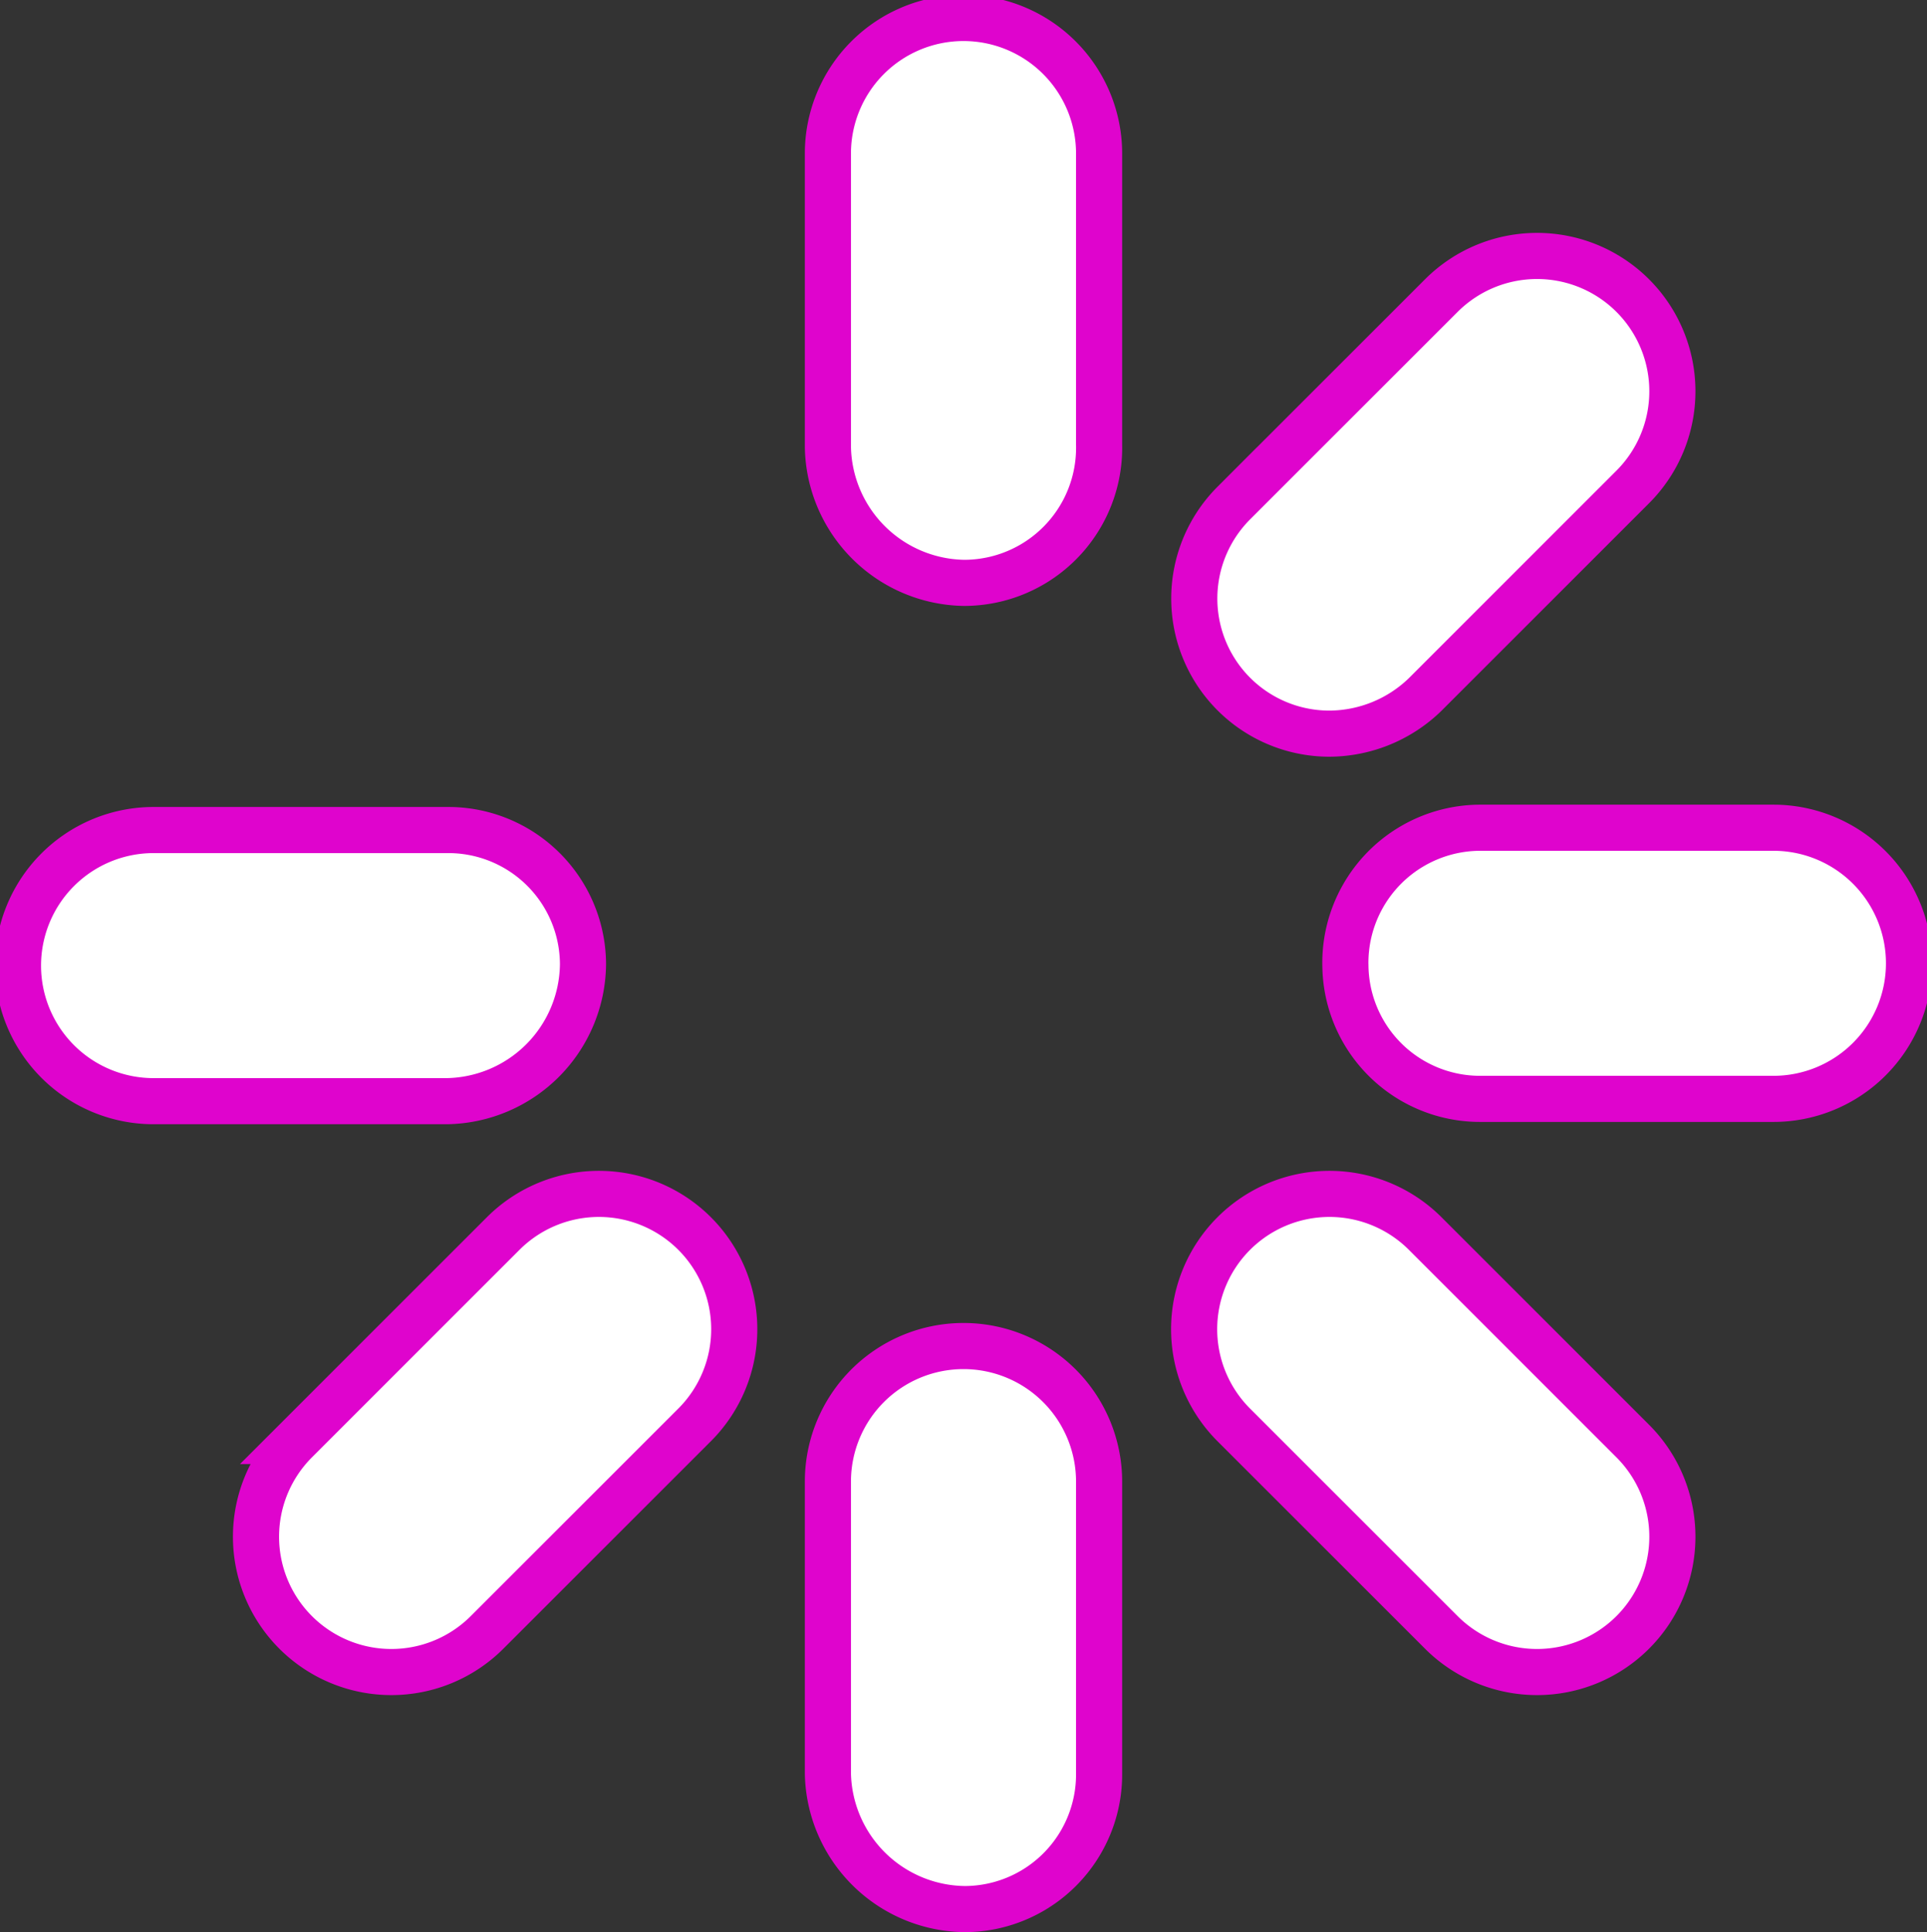
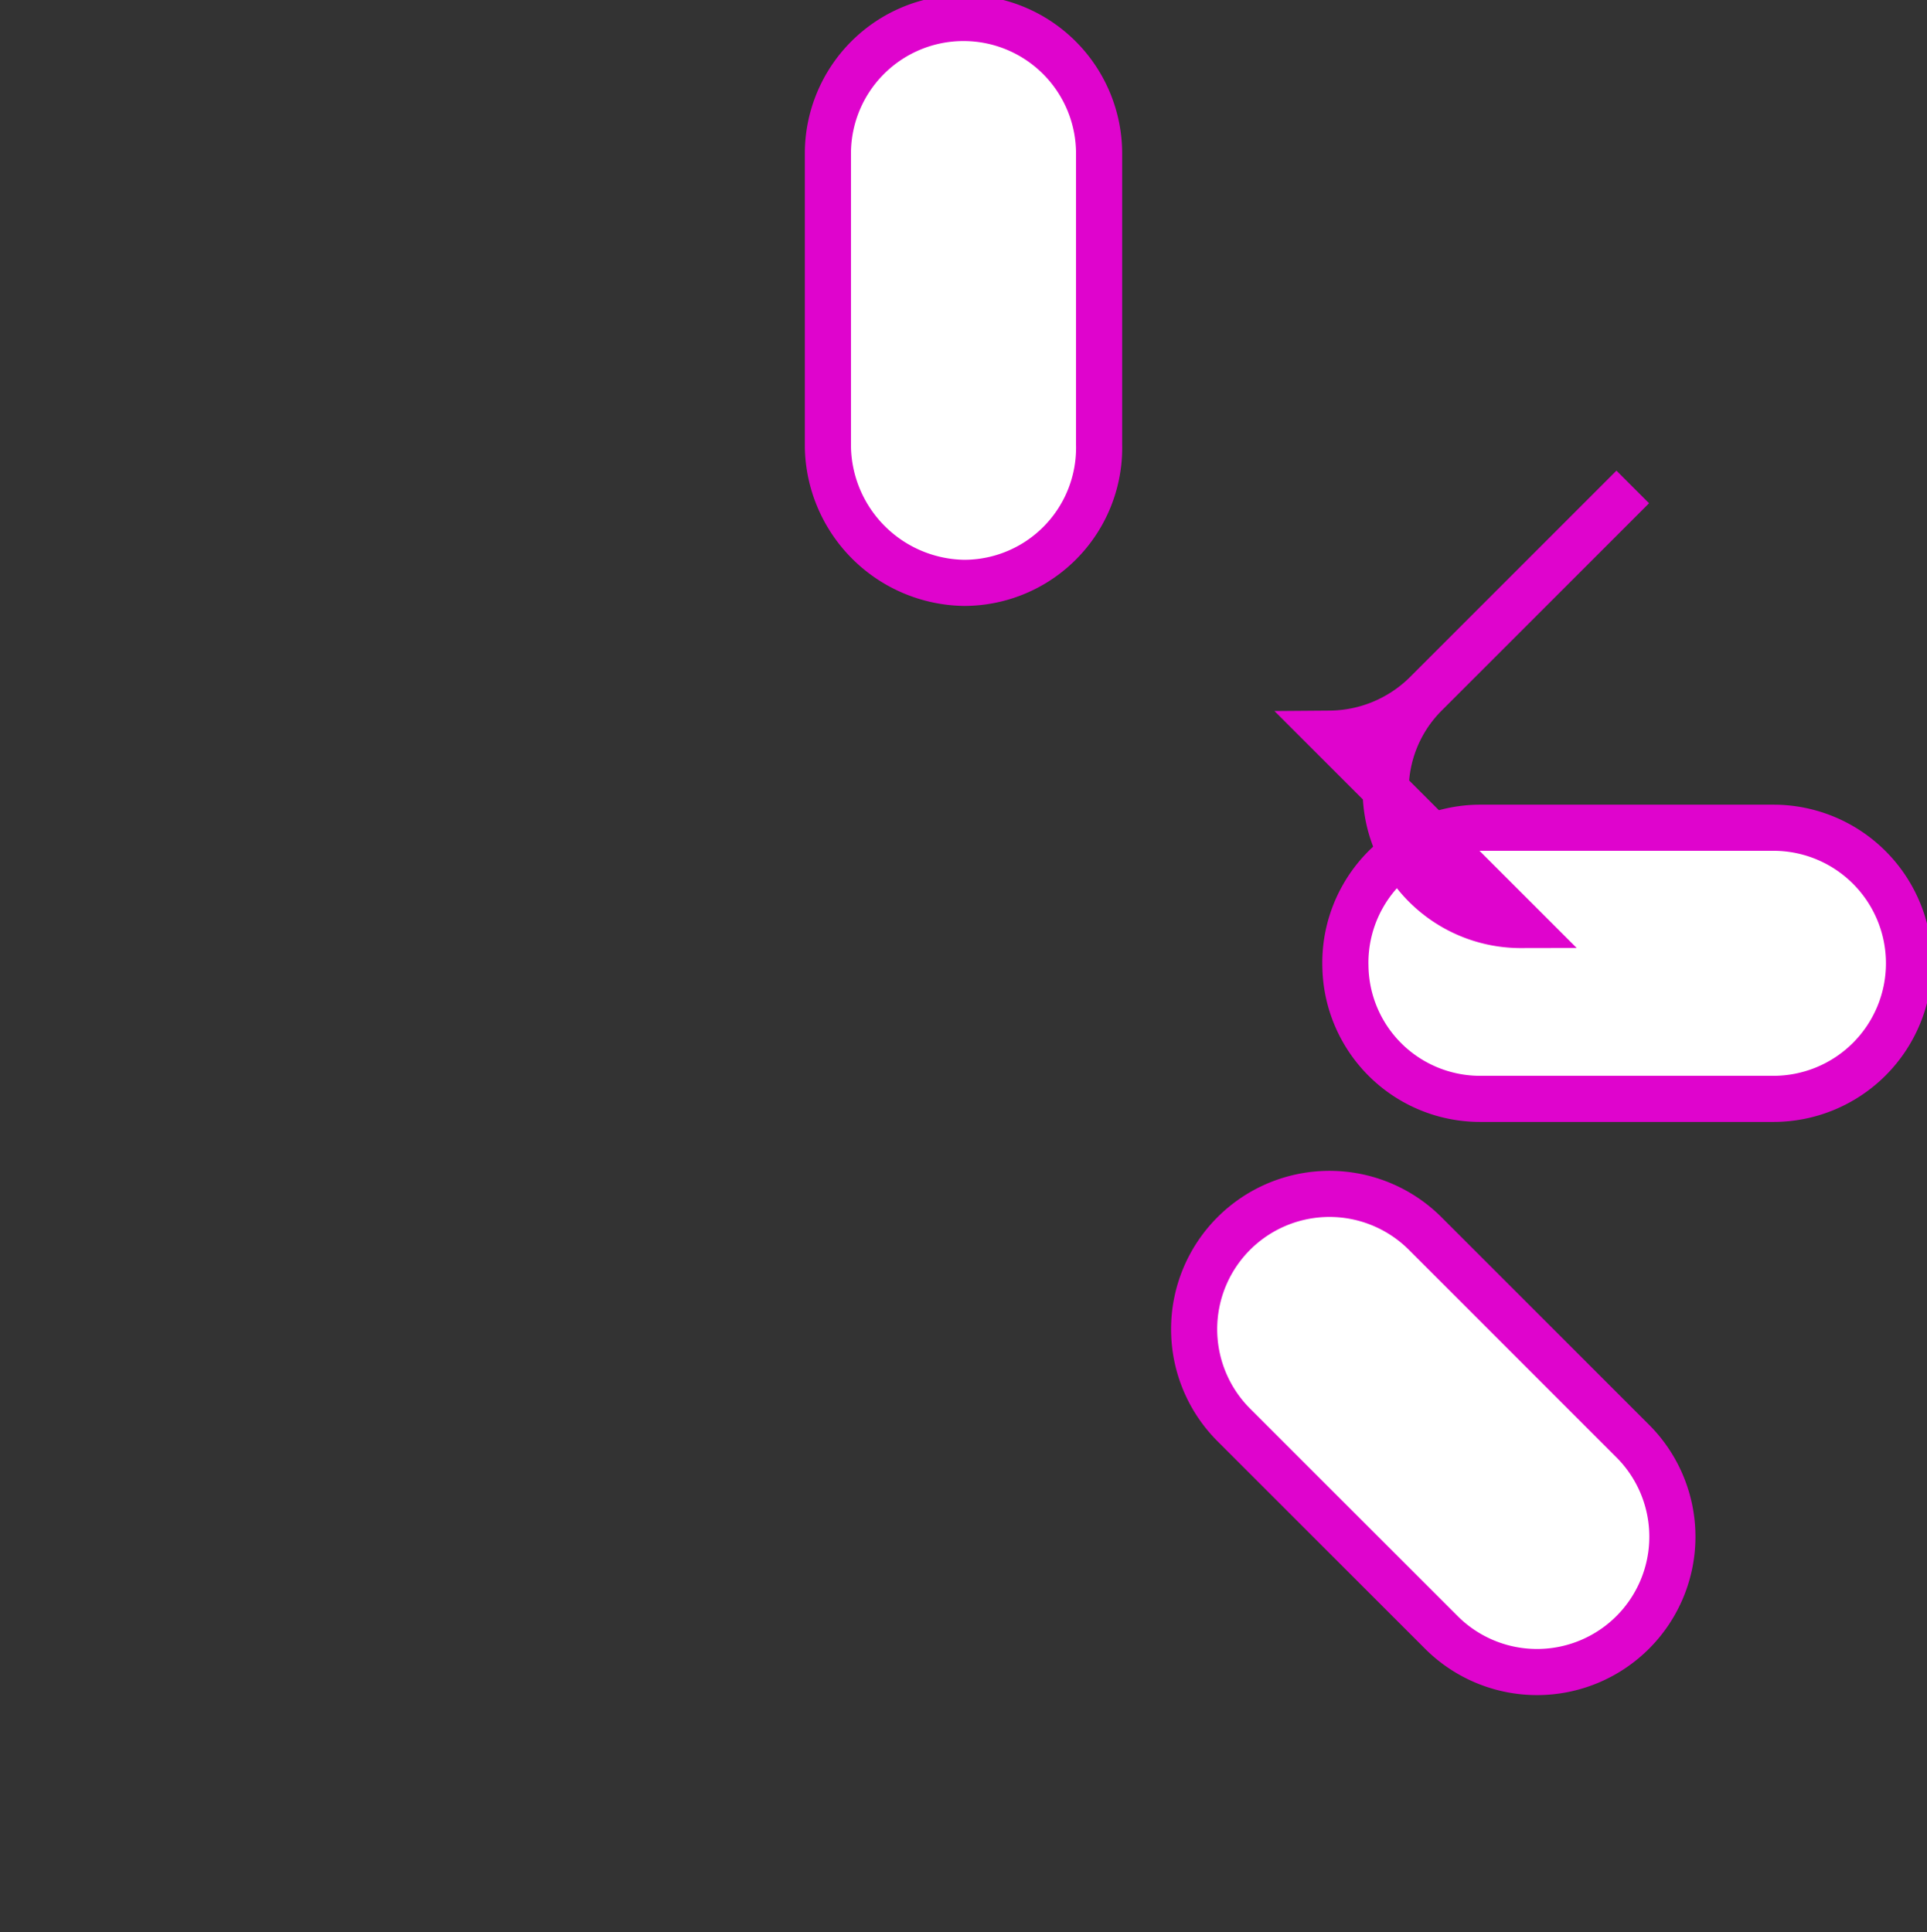
<svg xmlns="http://www.w3.org/2000/svg" viewBox="0 0 41.78 41.9">
  <rect x="0" y="0" width="41.78" height="41.9" fill="#333333" stroke="none" />
  <defs>
    <style>.cls-1{fill:#fff;stroke:#df04cd;stroke-miterlimit:10;}</style>
  </defs>
  <title>С.02. Просмотр онлайн</title>
  <g id="Слой_2" data-name="Слой 2">
    <g id="Слой_1-2" data-name="Слой 1">
      <g id="Слой_8" data-name="Слой 8">
-         <path class="cls-1" d="M20.91,41.4a2.92,2.92,0,0,0,2.92-2.92h0V32.13a2.94,2.94,0,0,0-5.88,0v6.32a3,3,0,0,0,3,2.95Z" />
        <path class="cls-1" d="M20.91,12.64a2.93,2.93,0,0,0,2.92-3V3.33a2.94,2.94,0,0,0-5.88,0V9.68A3,3,0,0,0,20.91,12.64Z" />
        <path class="cls-1" d="M29.17,20.91a2.92,2.92,0,0,0,2.93,2.92h6.35a2.94,2.94,0,0,0,0-5.88H32.1a2.93,2.93,0,0,0-2.93,3Z" />
-         <path class="cls-1" d="M12.64,20.91A2.92,2.92,0,0,0,9.71,18H3.33a2.94,2.94,0,0,0,0,5.88H9.68A3,3,0,0,0,12.64,20.91Z" />
        <path class="cls-1" d="M31.25,35.4a2.93,2.93,0,1,0,4.15-4.15l-4.5-4.5a2.93,2.93,0,0,0-4.15,4.15Z" />
-         <path class="cls-1" d="M28.83,15.91a3,3,0,0,0,2.07-.85l4.5-4.5a2.93,2.93,0,1,0-4.15-4.15l-4.5,4.5a2.93,2.93,0,0,0,2.08,5Z" />
-         <path class="cls-1" d="M15.06,30.9a2.93,2.93,0,0,0-4.15-4.15h0l-4.5,4.5a2.93,2.93,0,1,0,4.15,4.15Z" />
+         <path class="cls-1" d="M28.83,15.91a3,3,0,0,0,2.07-.85l4.5-4.5l-4.5,4.5a2.93,2.93,0,0,0,2.08,5Z" />
      </g>
    </g>
  </g>
</svg>